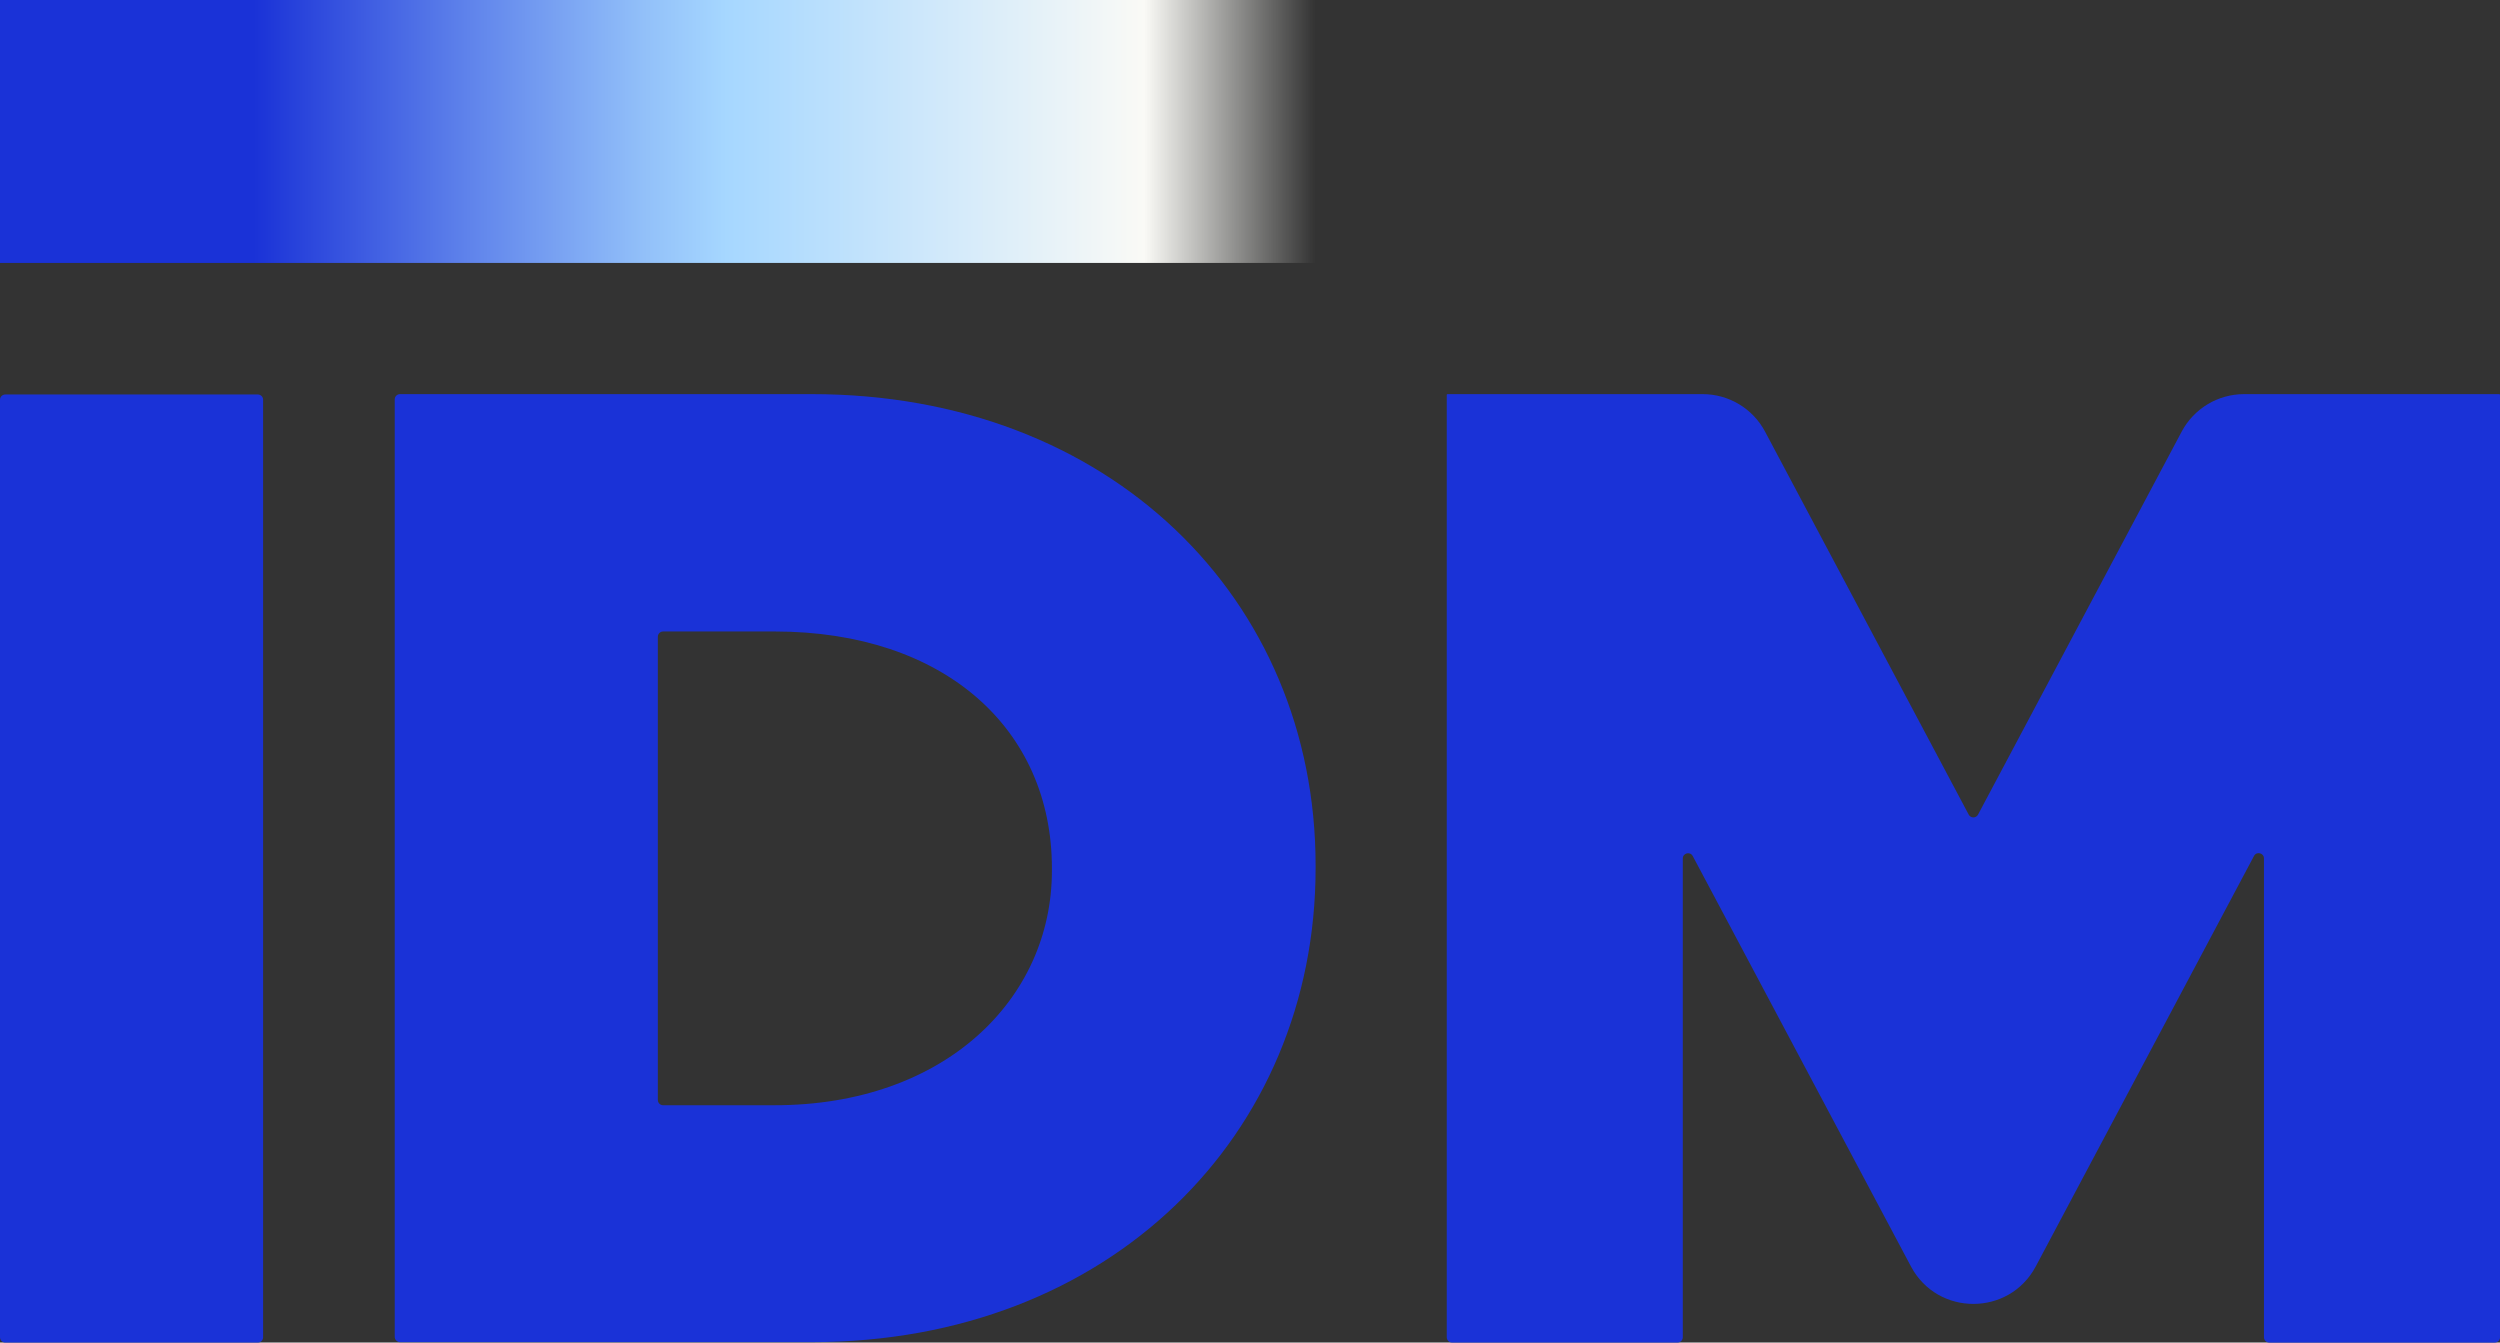
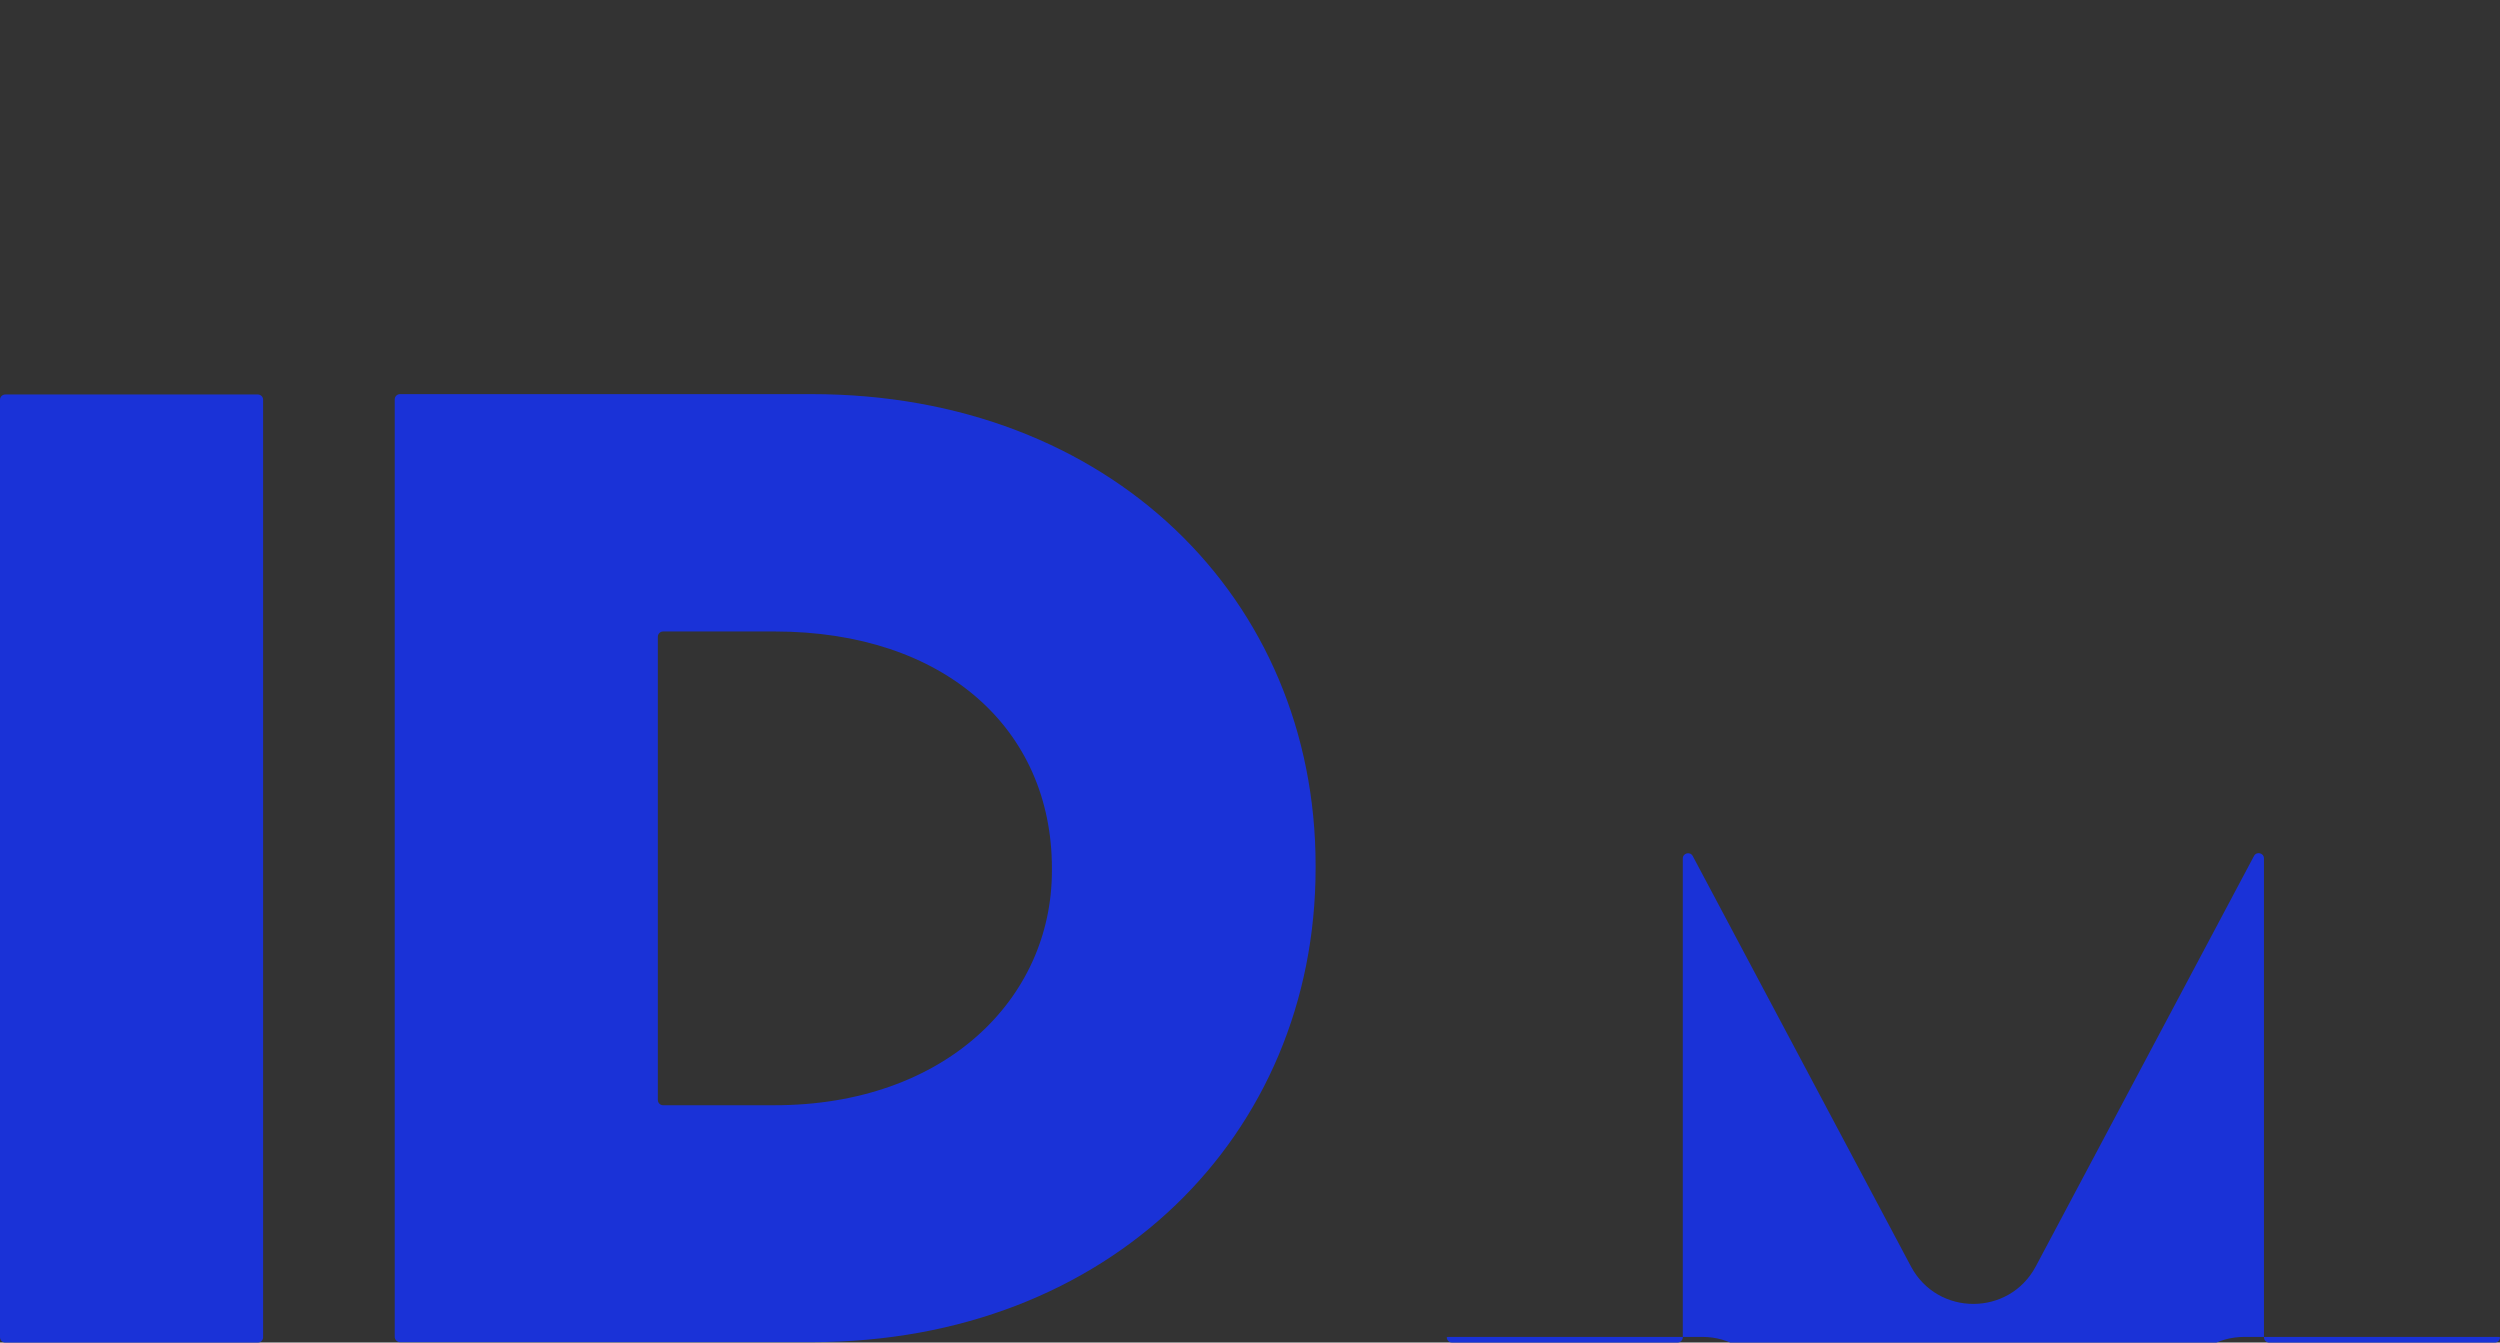
<svg xmlns="http://www.w3.org/2000/svg" version="1.0" id="Layer_1" x="0px" y="0px" viewBox="0 0 1920 1031.09" style="enable-background:new 0 0 1920 1031.09;" xml:space="preserve">
  <rect x="0" y="0" width="1920" height="1031.09" fill="#333333" stroke="none" />
  <style type="text/css">
	.st0{fill:url(#SVGID_1_);}
	.st1{fill:#1A32D7;}
</style>
  <g>
    <linearGradient id="SVGID_1_" gradientUnits="userSpaceOnUse" x1="1010.385" y1="100.963" x2="-143.238" y2="100.963">
      <stop offset="0" style="stop-color:#FAFAF6;stop-opacity:0" />
      <stop offset="0.114" style="stop-color:#FAFAF6" />
      <stop offset="0.392" style="stop-color:#A6D7FF" />
      <stop offset="0.447" style="stop-color:#92C0F9" />
      <stop offset="0.564" style="stop-color:#5F83EB" />
      <stop offset="0.707" style="stop-color:#1A32D7" />
    </linearGradient>
-     <rect class="st0" width="1010.39" height="201.93" />
    <g>
      <path class="st1" d="M623.46,1030.76H307.21c-2.24,0-4.06-1.82-4.06-4.06V306.75c0-2.24,1.82-4.06,4.06-4.06h316.25    c228.83,0,386.92,157.05,386.92,361.96v2.07C1010.39,871.63,852.29,1030.76,623.46,1030.76z M807.86,666.72    c0-106.38-81.99-181.75-213.05-181.75h-85.53c-2.24,0-4.06,1.82-4.06,4.06v355.74c0,2.24,1.82,4.06,4.06,4.06h85.53    c131.06,0,213.05-81.88,213.05-180.03V666.72z" />
      <path class="st1" d="M4.06,1031.09h193.95c2.24,0,4.06-1.82,4.06-4.06V307.02c0-2.24-1.82-4.06-4.06-4.06H4.06    c-2.24,0-4.06,1.82-4.06,4.06v720.02C0,1029.28,1.82,1031.09,4.06,1031.09z" />
-       <path class="st1" d="M1920,302.96v724.08c0,2.24-1.82,4.06-4.06,4.06h-173.16c-2.24,0-4.06-1.82-4.06-4.06V659.28    c0-4.23-5.66-5.64-7.64-1.91l-101.12,190.19l-49.96,93.95l-16.53,31.09c-20.42,38.4-75.45,38.4-95.87,0l-16.57-31.17l-49.92-93.88    l-101.08-190.11c-1.98-3.73-7.64-2.32-7.64,1.91v367.67c0,2.24-1.82,4.06-4.06,4.06h-173.16c-2.24,0-4.06-1.82-4.06-4.06V302.96    h0.43l-0.14-0.27h196.24c20.07,0,38.51,11.08,47.93,28.8l156.39,294.13c1.53,2.87,5.64,2.87,7.17,0l156.39-294.13    c9.42-17.72,27.86-28.8,47.93-28.8h196.24l-0.14,0.27H1920z" />
+       <path class="st1" d="M1920,302.96v724.08c0,2.24-1.82,4.06-4.06,4.06h-173.16c-2.24,0-4.06-1.82-4.06-4.06V659.28    c0-4.23-5.66-5.64-7.64-1.91l-101.12,190.19l-49.96,93.95l-16.53,31.09c-20.42,38.4-75.45,38.4-95.87,0l-16.57-31.17l-49.92-93.88    l-101.08-190.11c-1.98-3.73-7.64-2.32-7.64,1.91v367.67c0,2.24-1.82,4.06-4.06,4.06h-173.16c-2.24,0-4.06-1.82-4.06-4.06h0.43l-0.14-0.27h196.24c20.07,0,38.51,11.08,47.93,28.8l156.39,294.13c1.53,2.87,5.64,2.87,7.17,0l156.39-294.13    c9.42-17.72,27.86-28.8,47.93-28.8h196.24l-0.14,0.27H1920z" />
    </g>
  </g>
</svg>